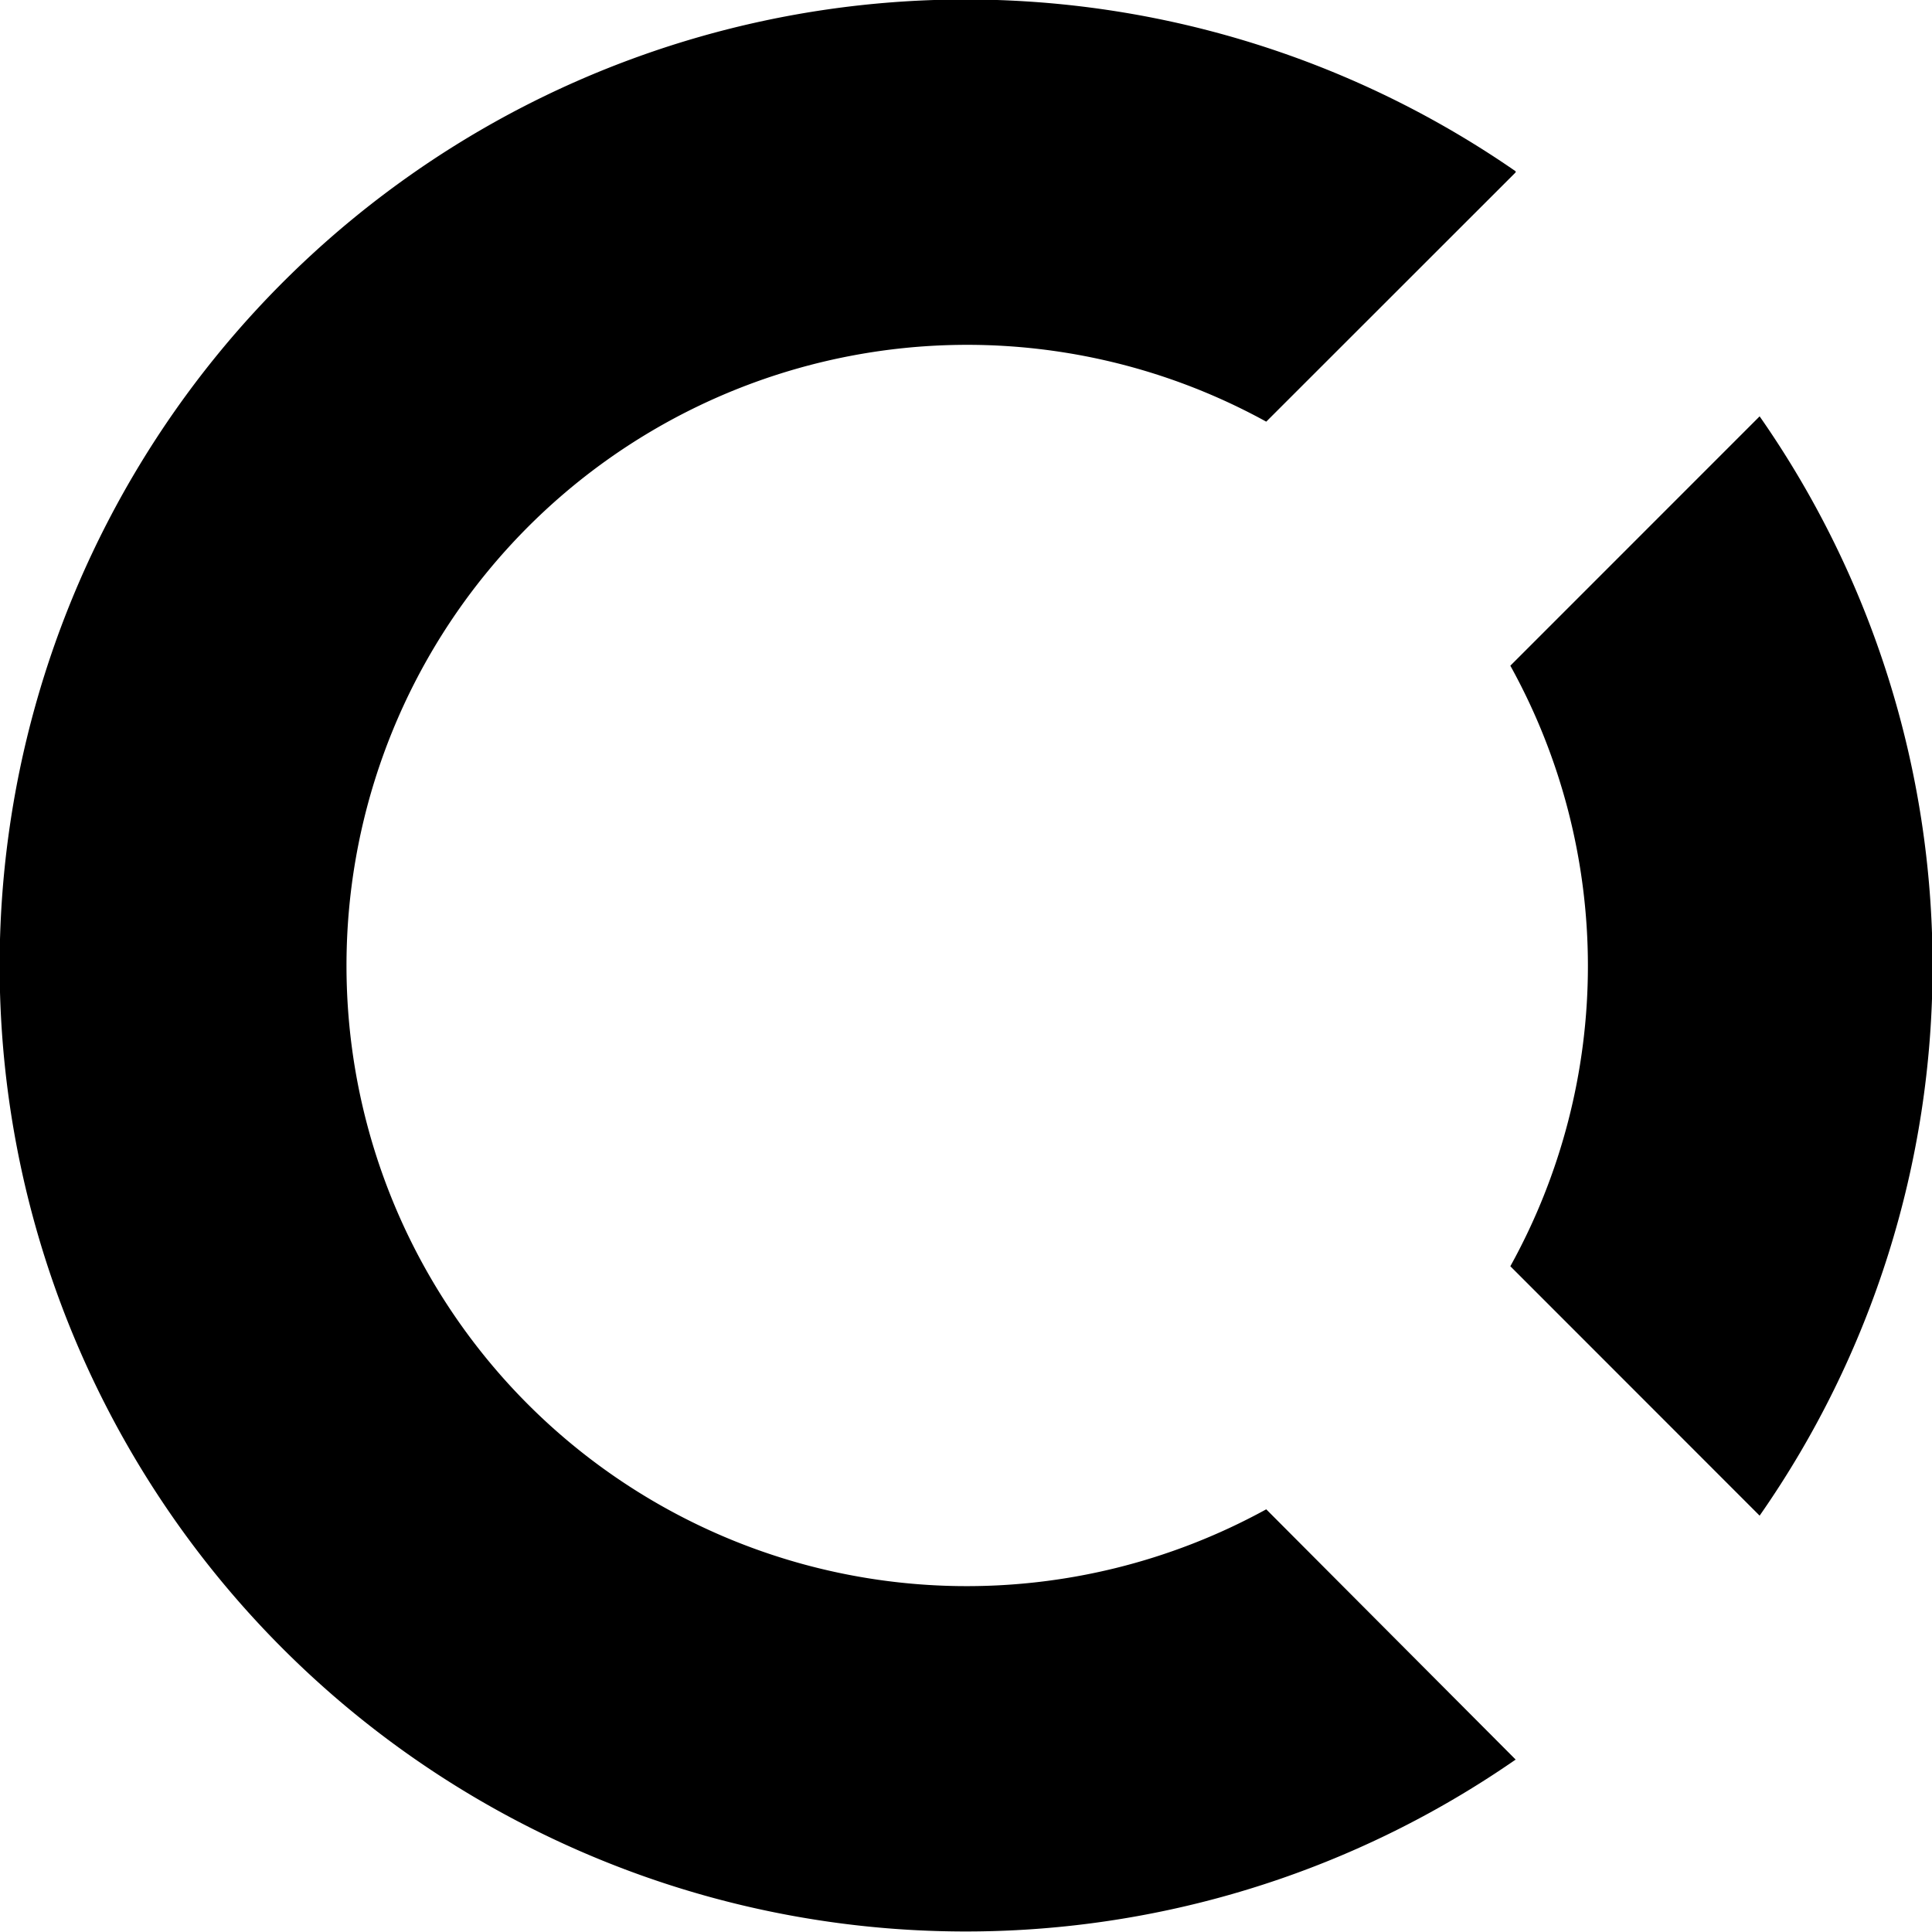
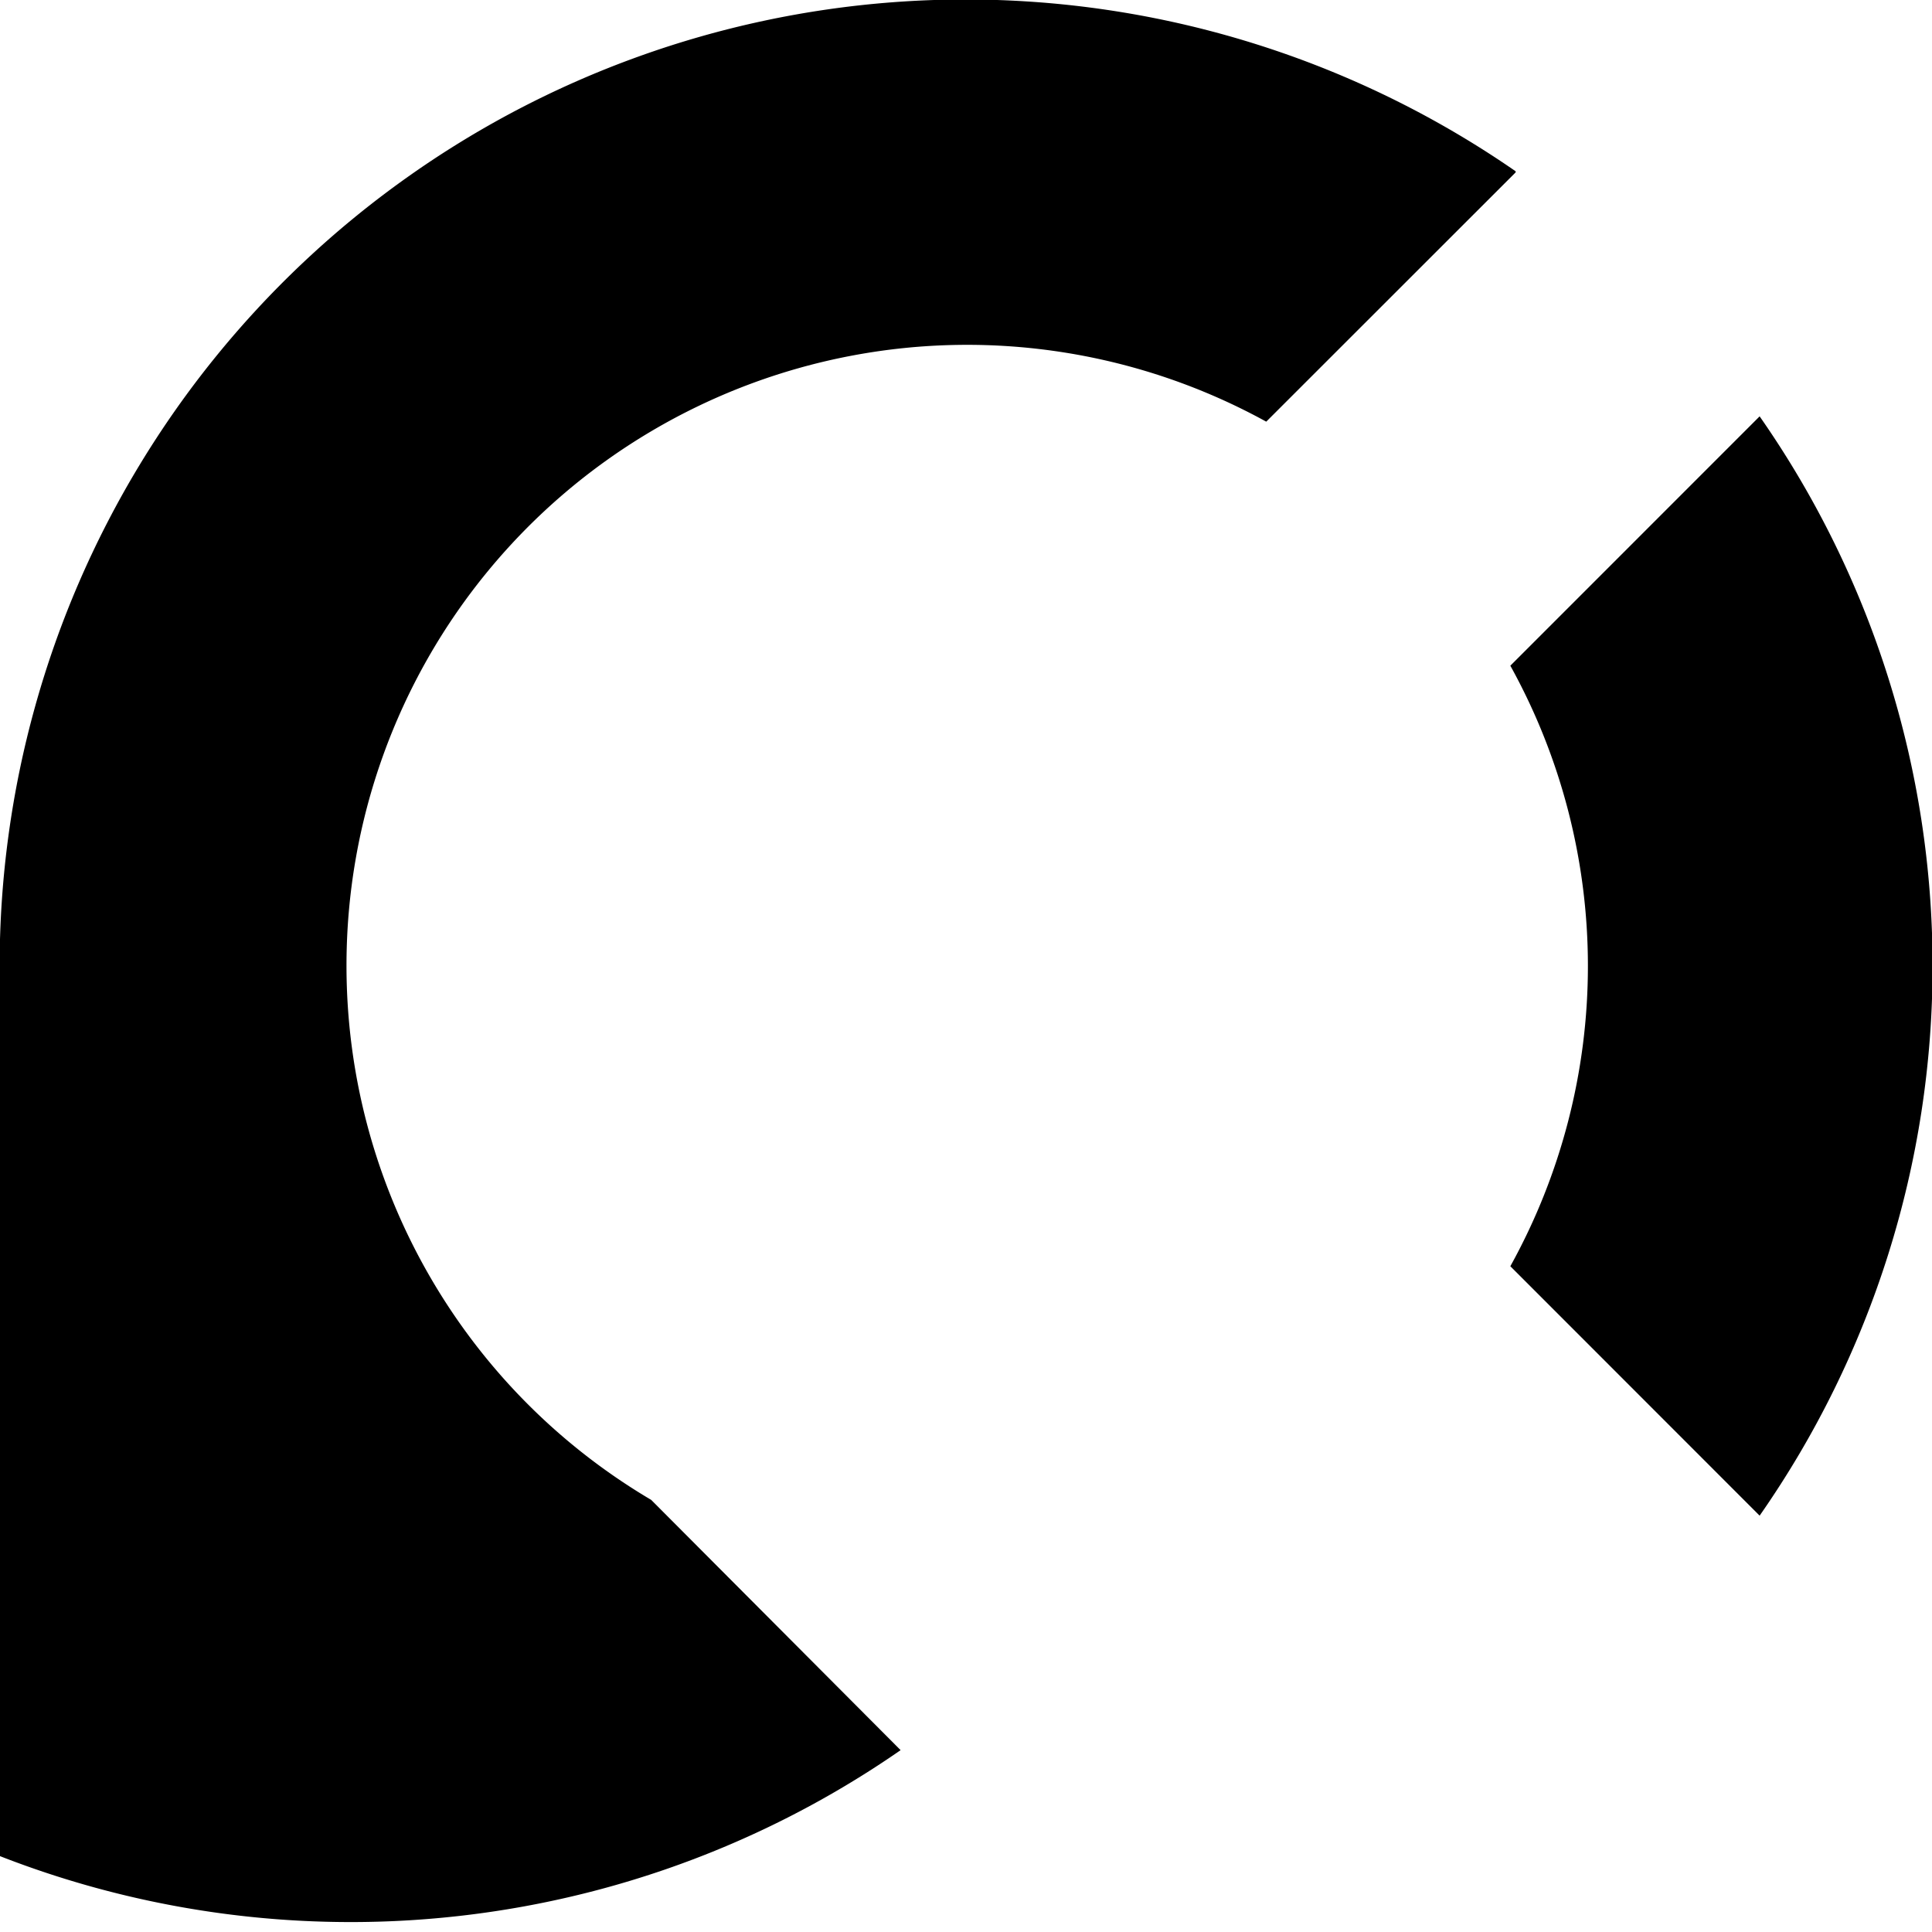
<svg xmlns="http://www.w3.org/2000/svg" width="800" height="800" viewBox="0 0 32 32">
-   <path fill="currentColor" d="M29.145 6.896a15.9 15.9 0 0 1 0 18.208l-4.129-4.131a10.269 10.269 0 0 0 0-9.947zm-4.041-4.041l-4.131 4.129a10.28 10.28 0 0 0-15.234 9.01c0 3.636 1.916 7 5.047 8.849s7 1.905 10.187.156l4.131 4.145c-4.891 3.391-11.26 3.781-16.531 1.021S-.006 21.941-.006 15.993A16.015 16.015 0 0 1 8.573 1.816a16.006 16.006 0 0 1 16.531 1.021zm4.041 4.041a15.9 15.9 0 0 1 0 18.208l-4.129-4.131a10.269 10.269 0 0 0 0-9.947z" />
+   <path fill="currentColor" d="M29.145 6.896a15.9 15.9 0 0 1 0 18.208l-4.129-4.131a10.269 10.269 0 0 0 0-9.947zm-4.041-4.041l-4.131 4.129a10.28 10.28 0 0 0-15.234 9.01c0 3.636 1.916 7 5.047 8.849l4.131 4.145c-4.891 3.391-11.26 3.781-16.531 1.021S-.006 21.941-.006 15.993A16.015 16.015 0 0 1 8.573 1.816a16.006 16.006 0 0 1 16.531 1.021zm4.041 4.041a15.9 15.9 0 0 1 0 18.208l-4.129-4.131a10.269 10.269 0 0 0 0-9.947z" />
</svg>